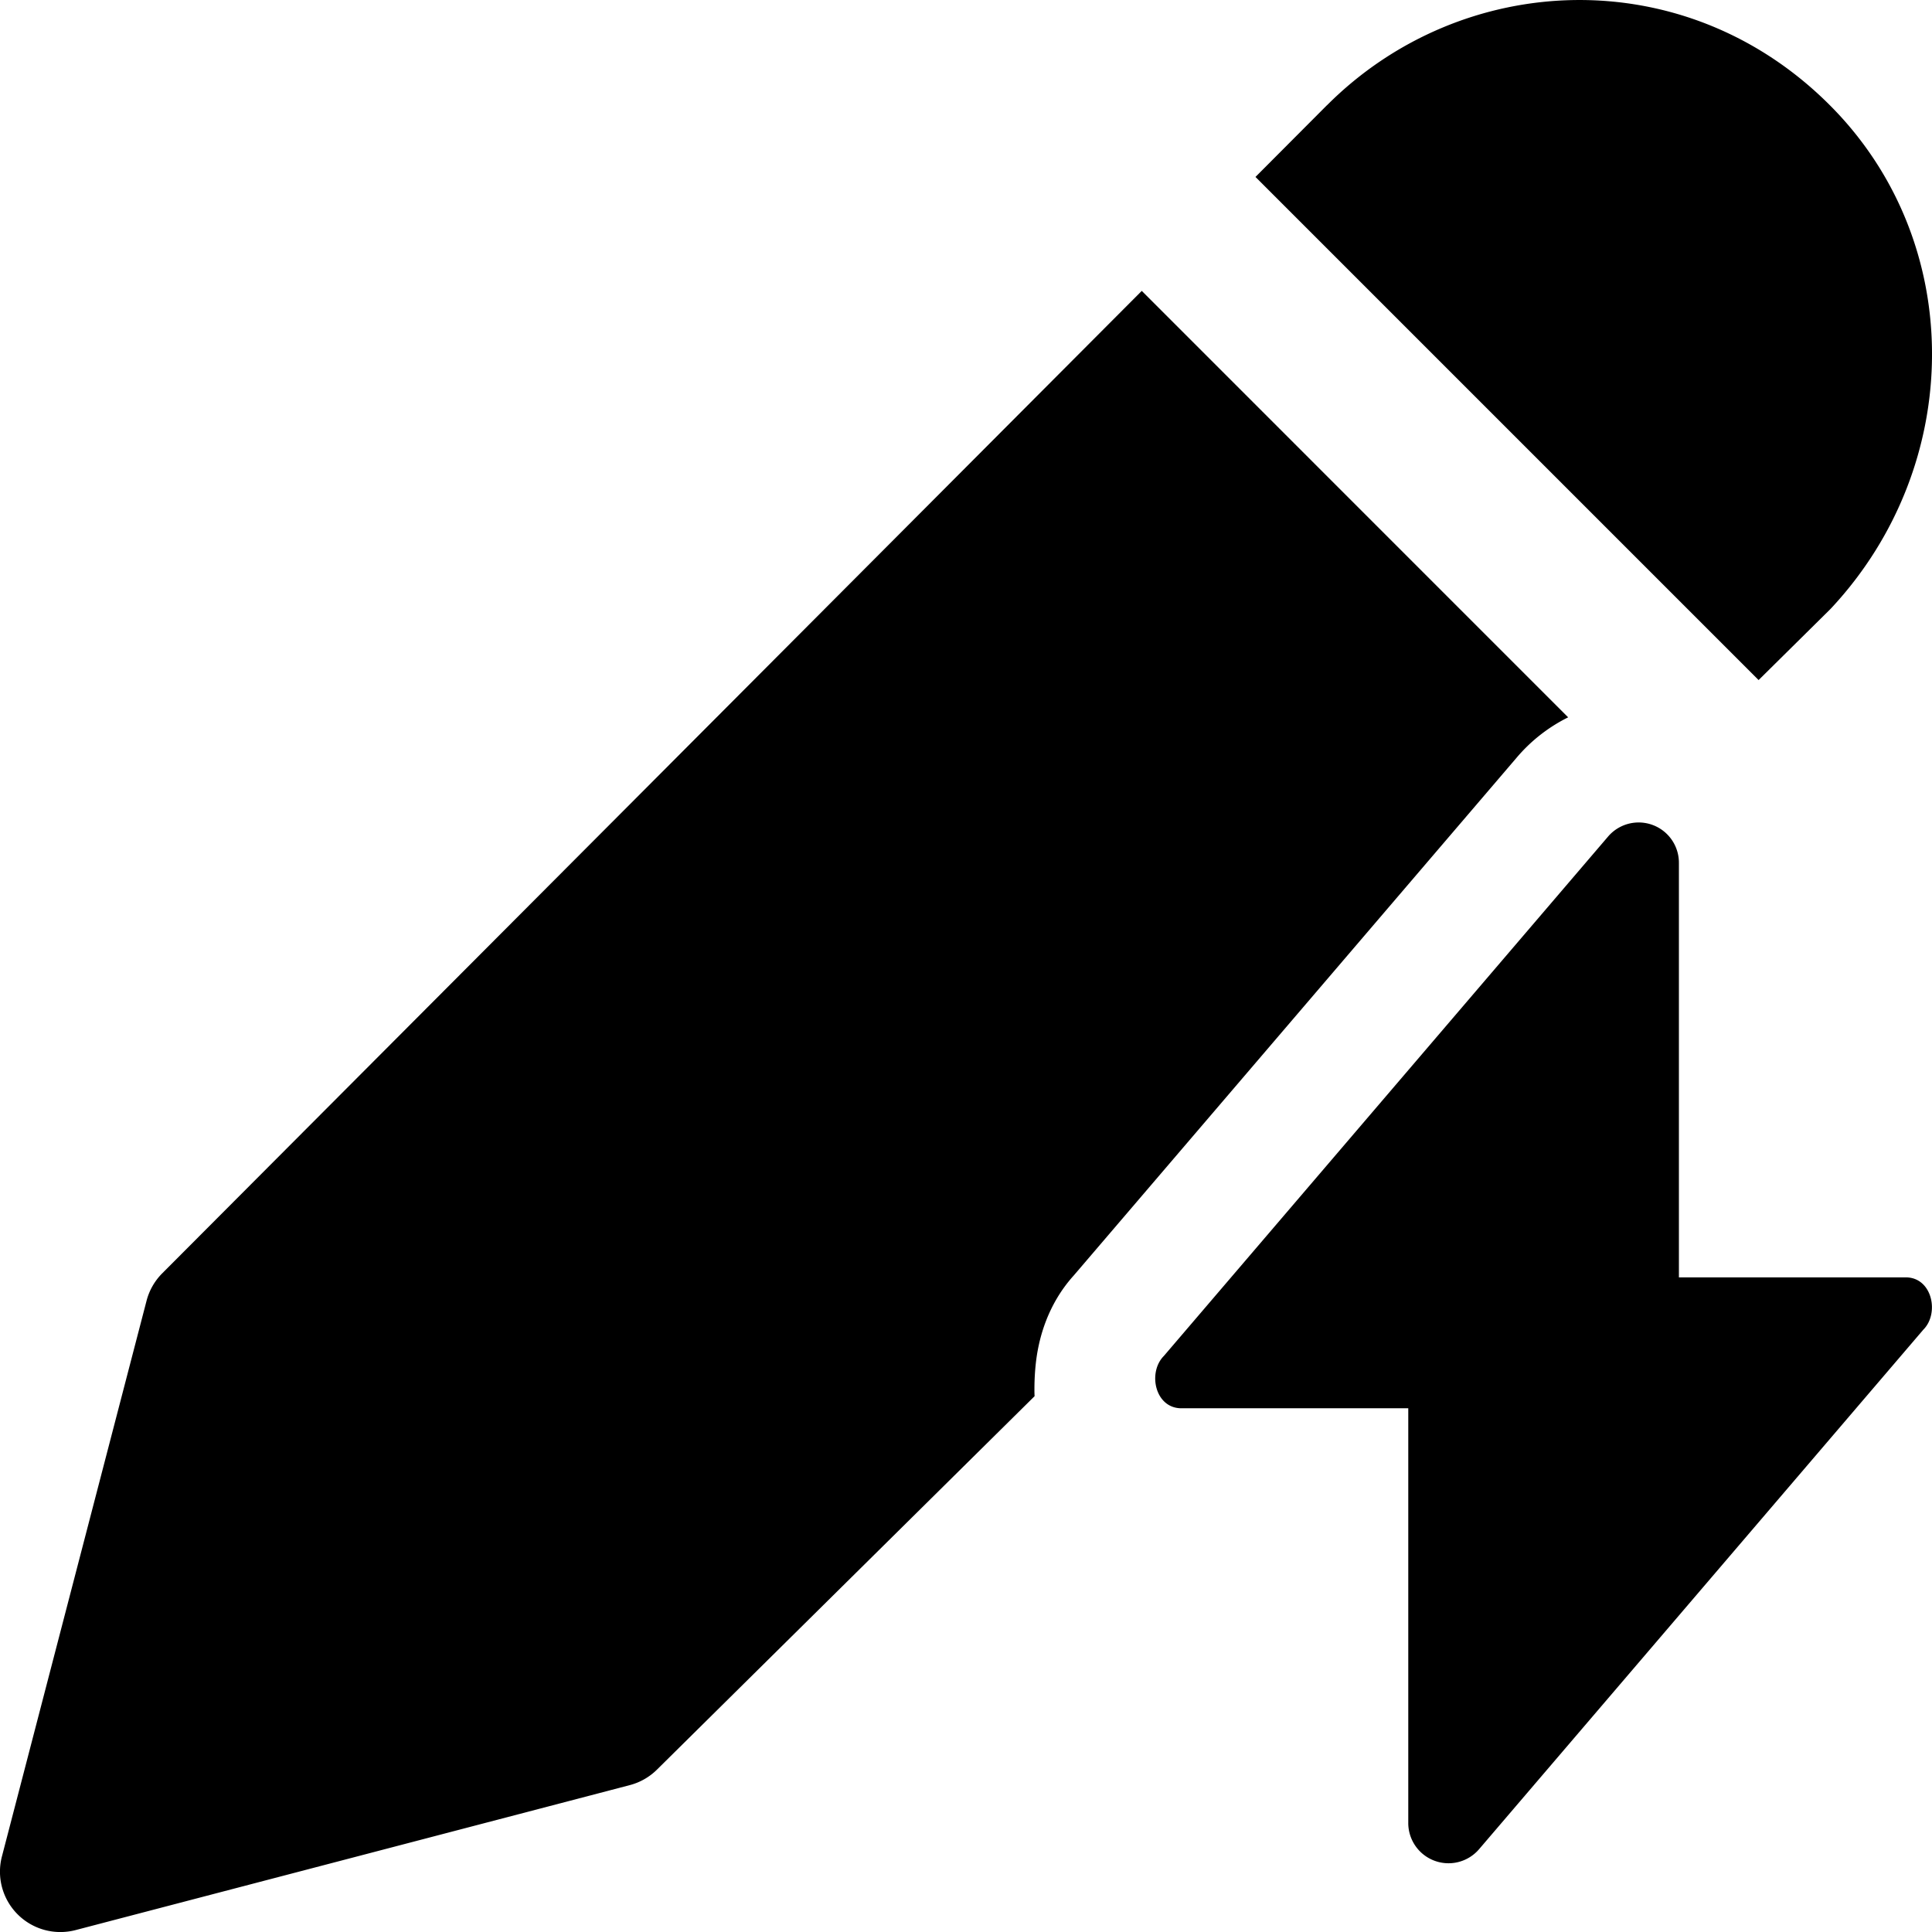
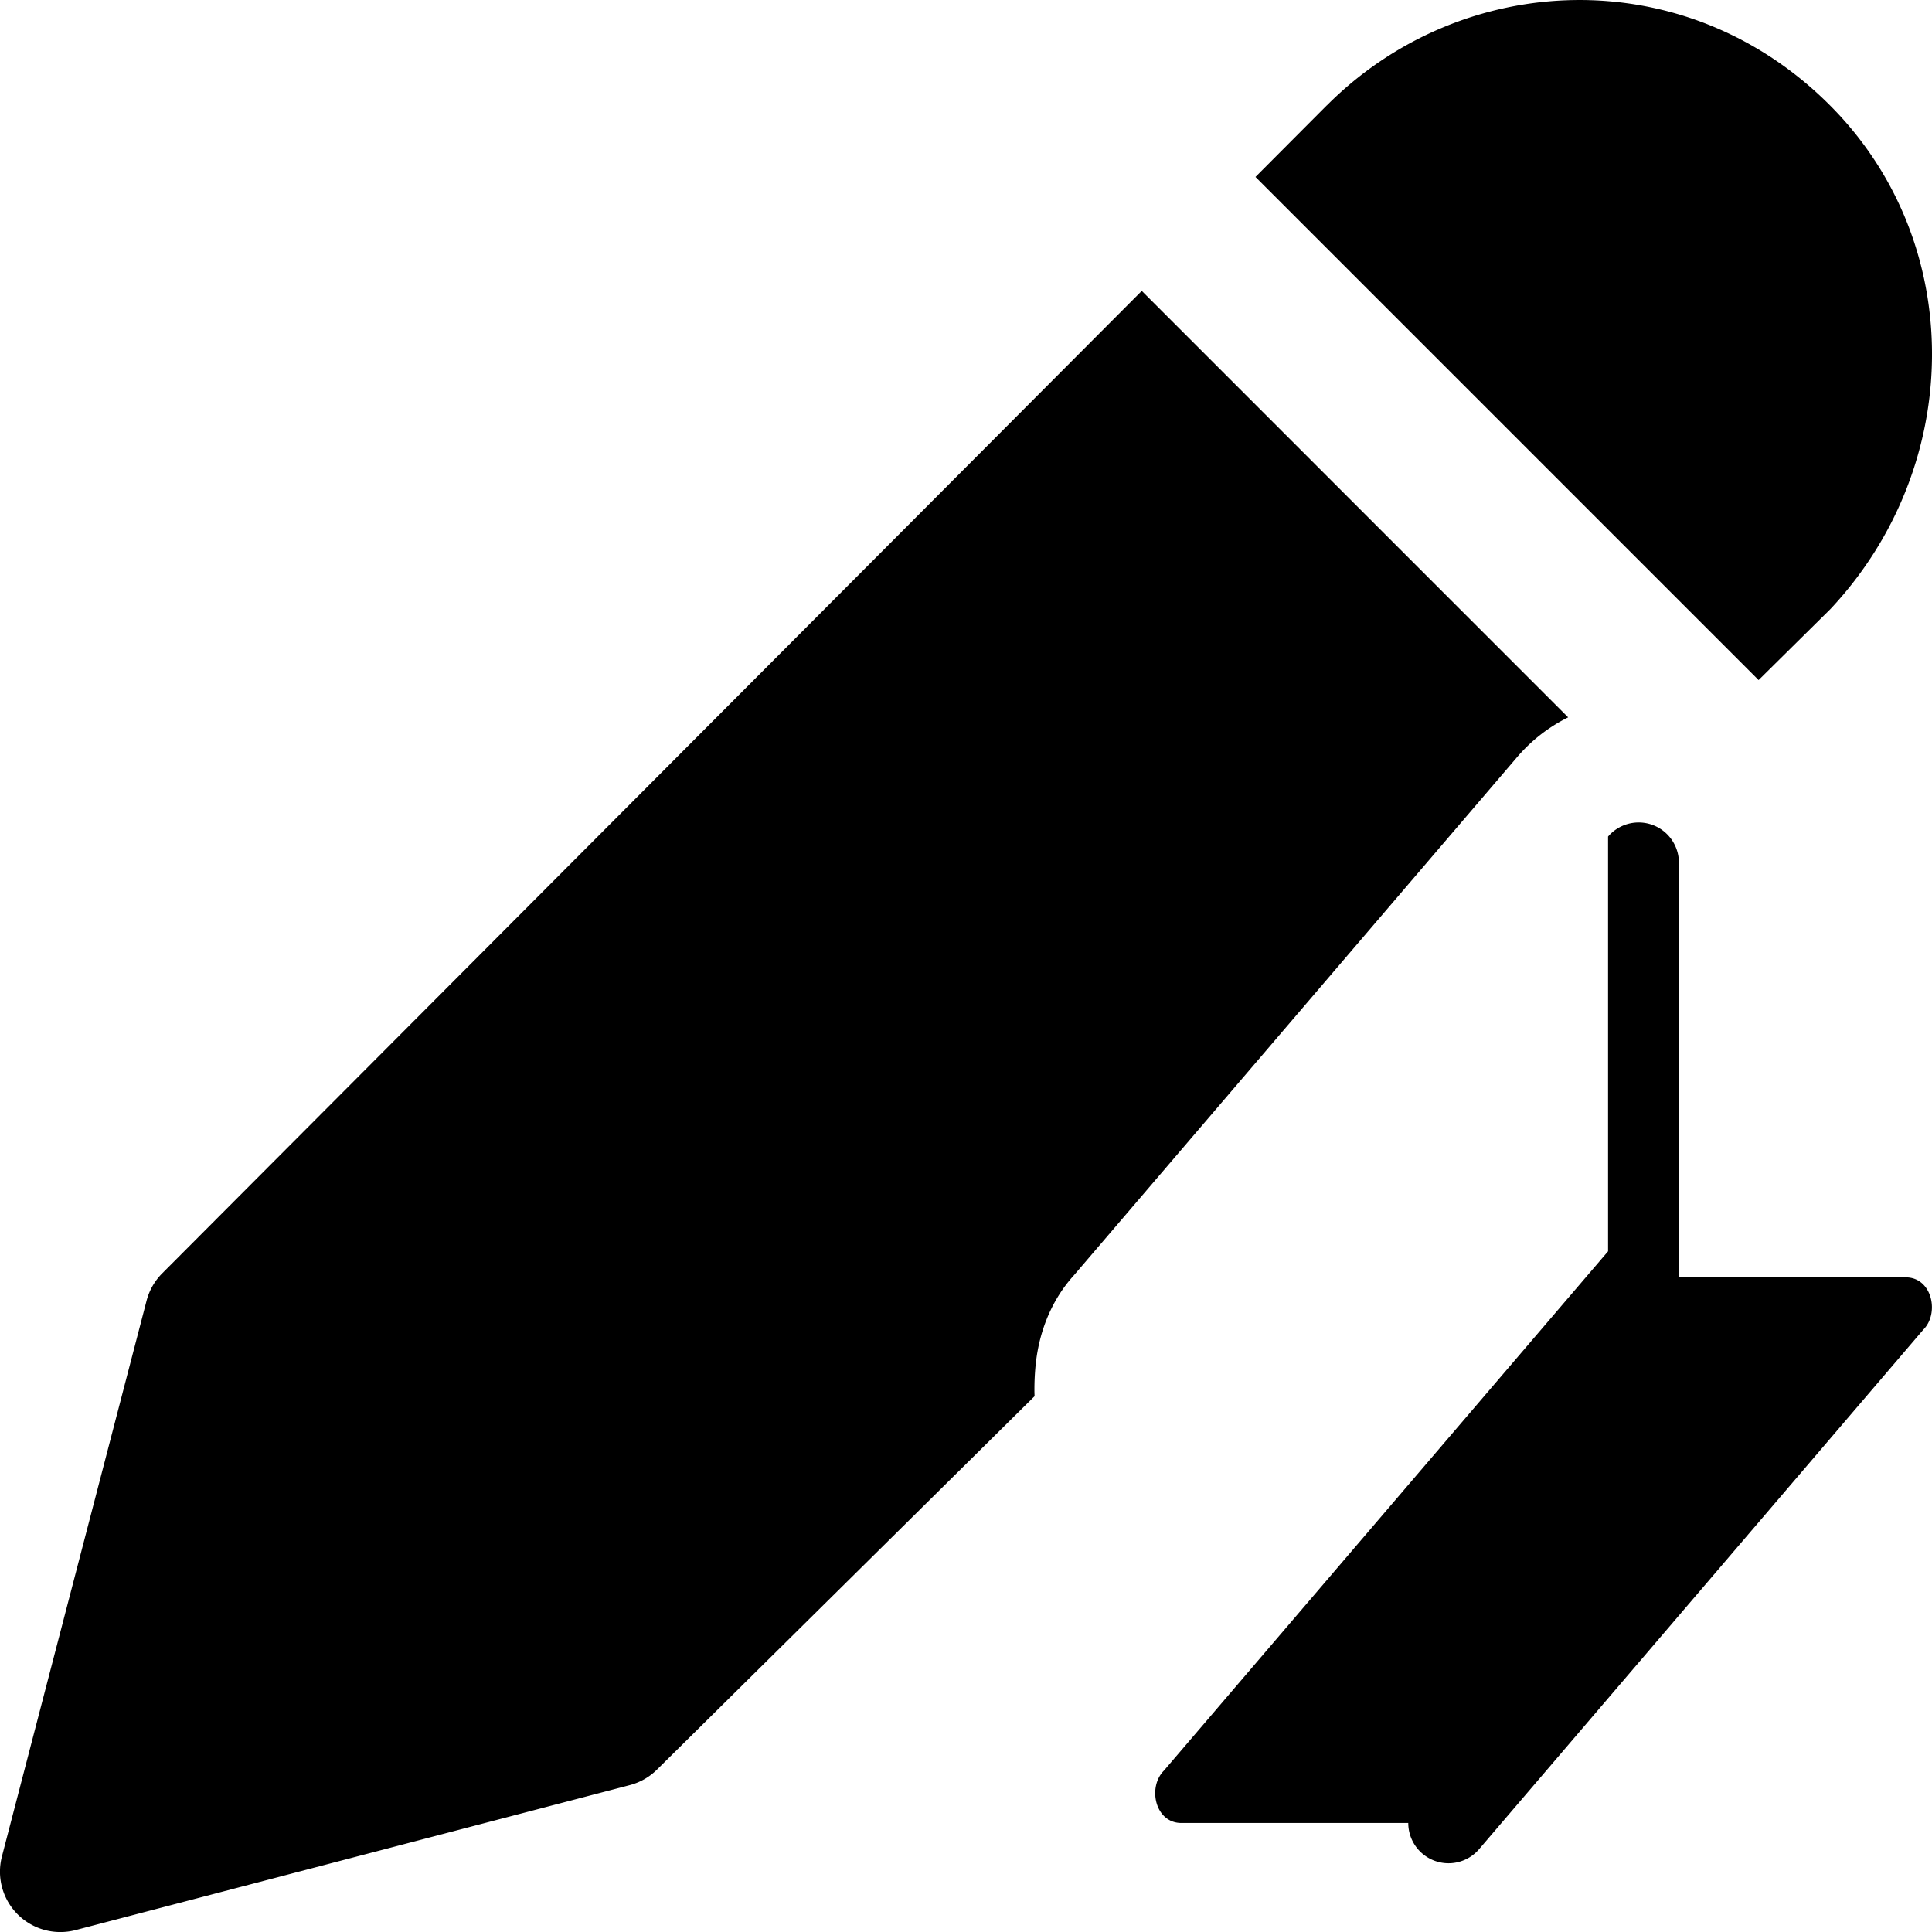
<svg xmlns="http://www.w3.org/2000/svg" fill="none" viewBox="0 0 24 24">
-   <path fill="#000000" fill-rule="evenodd" d="M16.483 1.309c1.676 -1.681 4.447 -1.808 6.25 0 1.699 1.703 1.674 4.465 0.018 6.243a0.647 0.647 0 0 1 -0.021 0.022l-0.884 0.874 -6.25 -6.25 0.887 -0.89Zm-2.3 2.305L2.016 15.817a0.75 0.75 0 0 0 -0.195 0.34L0.024 23.061a0.75 0.75 0 0 0 0.916 0.915l6.885 -1.801a0.75 0.75 0 0 0 0.337 -0.193l4.69 -4.638a1.48 1.48 0 0 1 -0.002 -0.066l0 -0.01c0 -0.058 0 -0.246 0.034 -0.454 0.03 -0.175 0.117 -0.596 0.455 -0.97l5.497 -6.427a2.01 2.01 0 0 1 0.644 -0.506l-5.296 -5.297Zm5.793 6.778a0.5 0.5 0 0 1 0.88 0.325v5.151h2.819c0.326 0 0.421 0.446 0.217 0.65l-5.518 6.453a0.5 0.5 0 0 1 -0.88 -0.325v-5.152h-2.819c-0.327 0 -0.421 -0.445 -0.217 -0.65l5.518 -6.452Z" clip-rule="evenodd" stroke-width="1" />
+   <path fill="#000000" fill-rule="evenodd" d="M16.483 1.309c1.676 -1.681 4.447 -1.808 6.25 0 1.699 1.703 1.674 4.465 0.018 6.243a0.647 0.647 0 0 1 -0.021 0.022l-0.884 0.874 -6.25 -6.25 0.887 -0.89Zm-2.3 2.305L2.016 15.817a0.75 0.75 0 0 0 -0.195 0.34L0.024 23.061a0.75 0.75 0 0 0 0.916 0.915l6.885 -1.801a0.75 0.75 0 0 0 0.337 -0.193l4.69 -4.638a1.48 1.48 0 0 1 -0.002 -0.066l0 -0.01c0 -0.058 0 -0.246 0.034 -0.454 0.03 -0.175 0.117 -0.596 0.455 -0.97l5.497 -6.427a2.01 2.01 0 0 1 0.644 -0.506l-5.296 -5.297Zm5.793 6.778a0.5 0.5 0 0 1 0.88 0.325v5.151h2.819c0.326 0 0.421 0.446 0.217 0.65l-5.518 6.453a0.5 0.5 0 0 1 -0.88 -0.325h-2.819c-0.327 0 -0.421 -0.445 -0.217 -0.65l5.518 -6.452Z" clip-rule="evenodd" stroke-width="1" />
</svg>